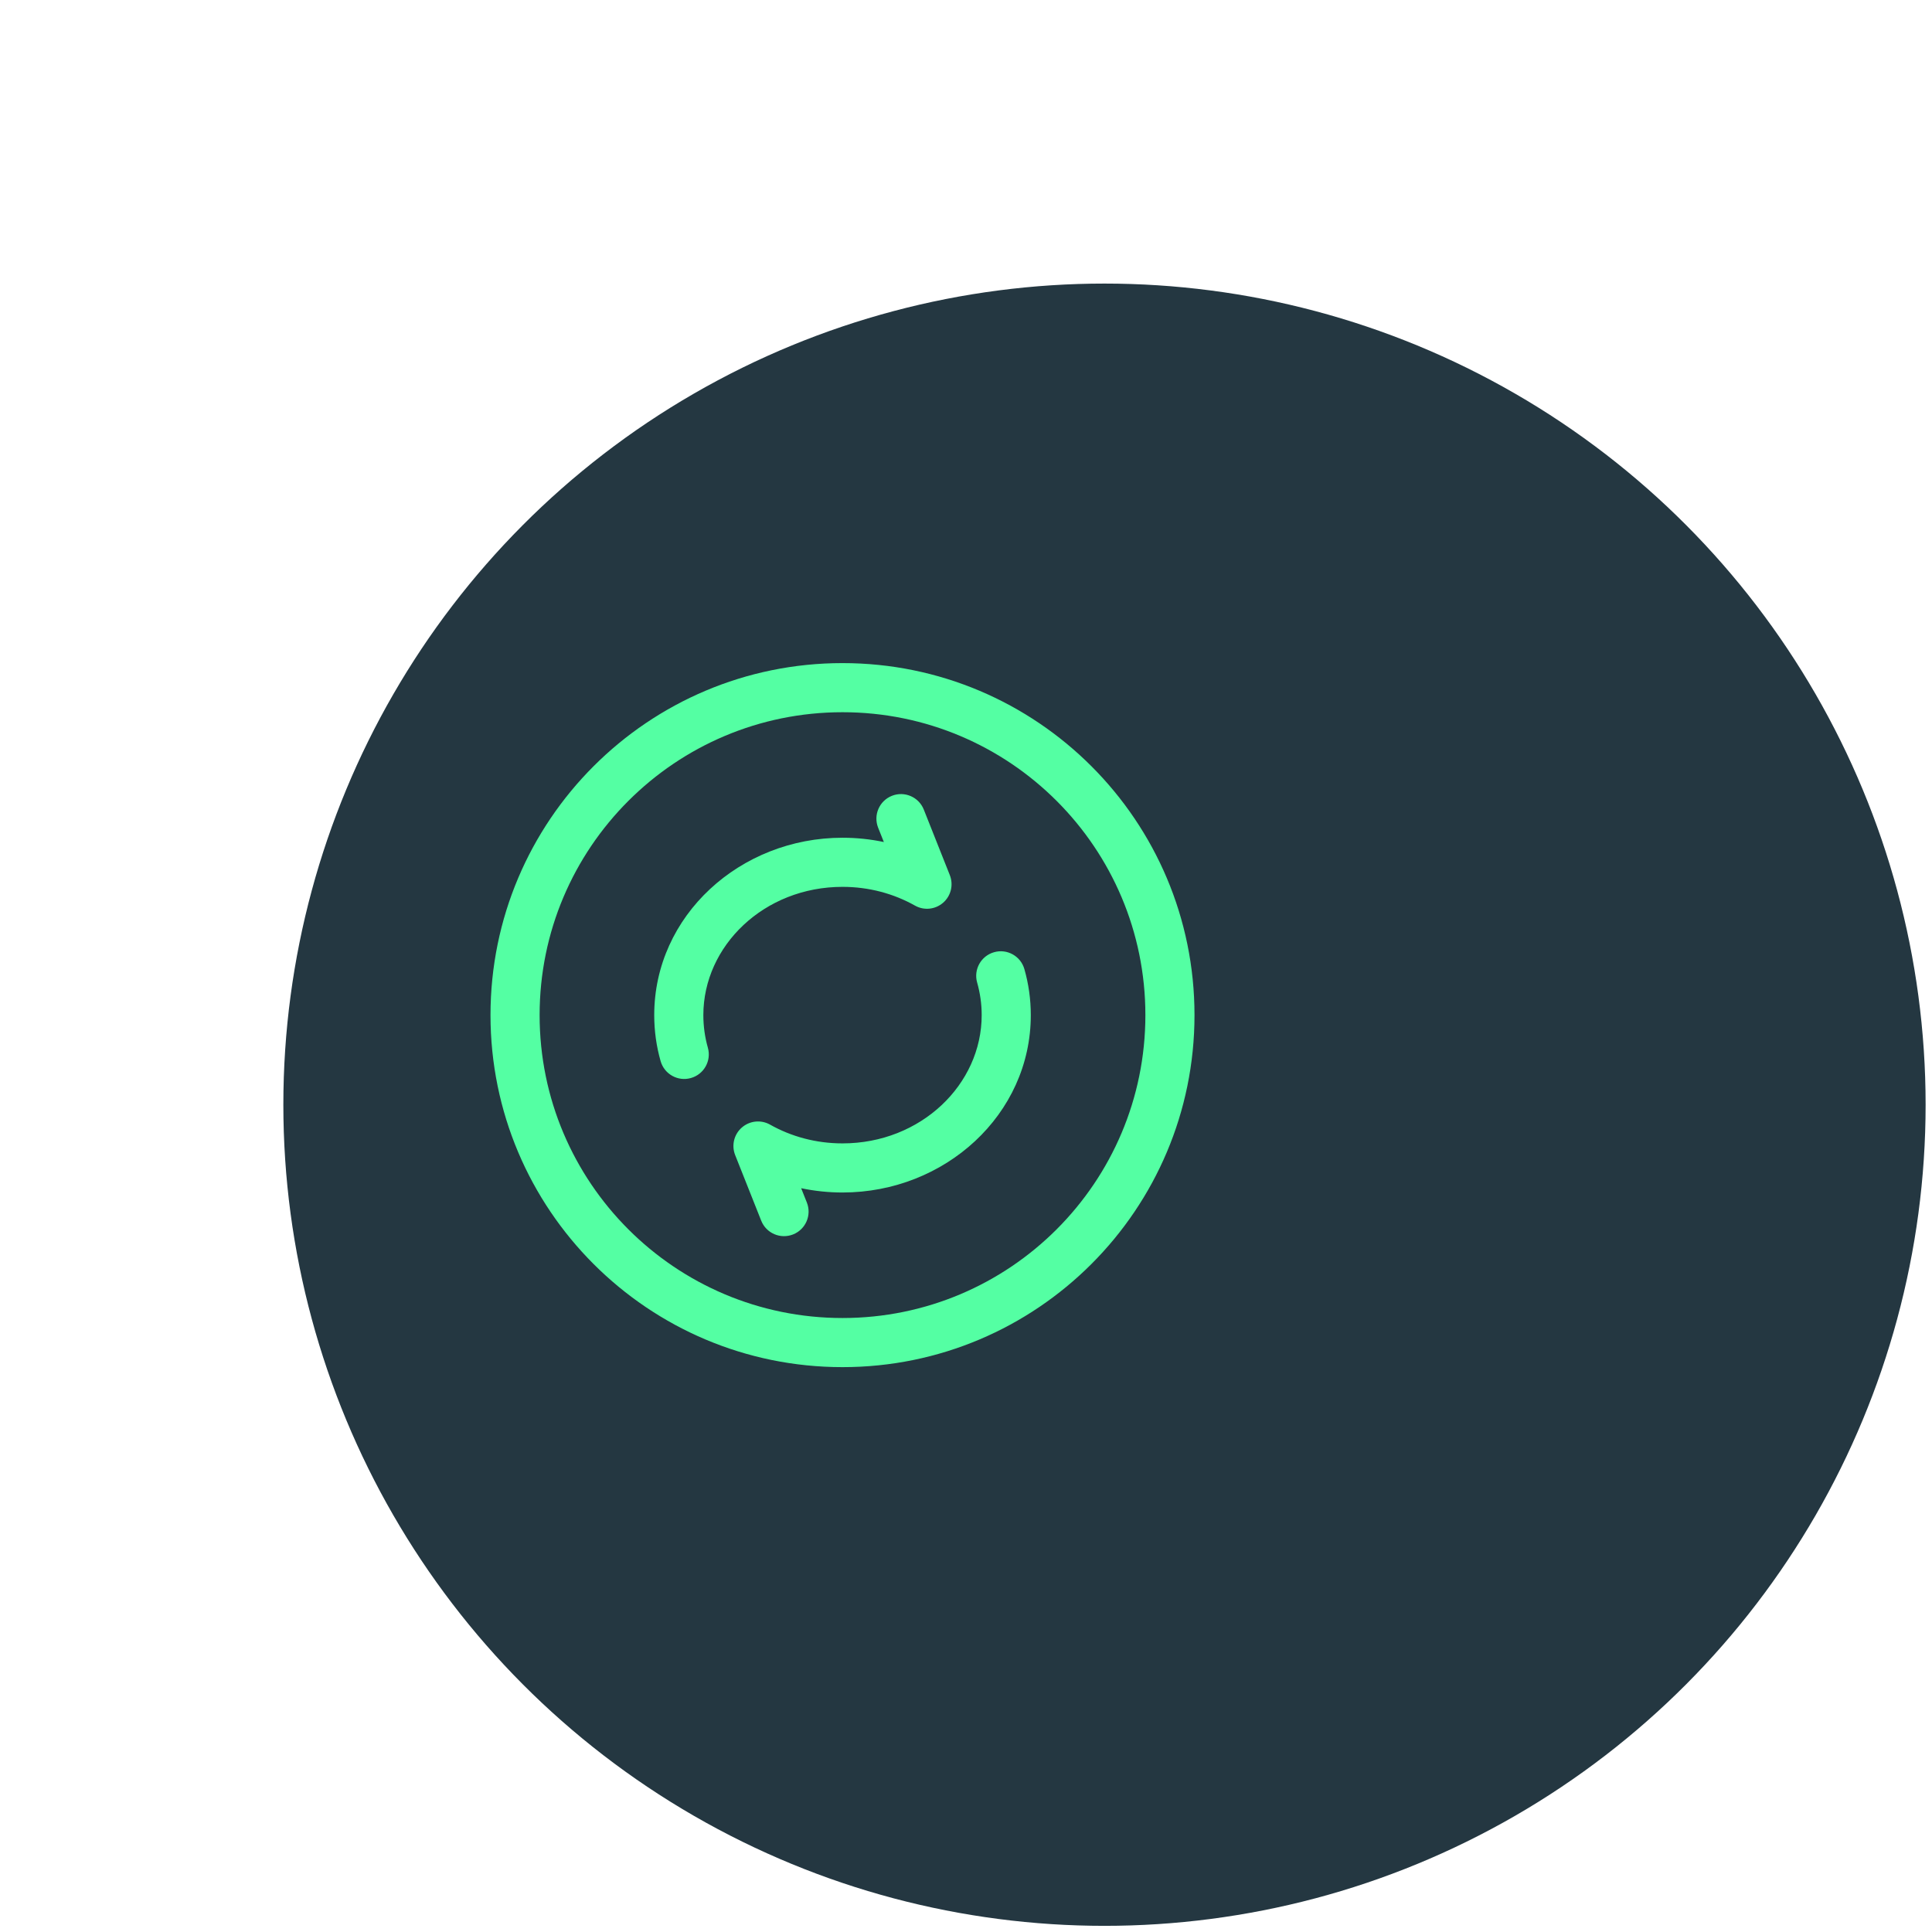
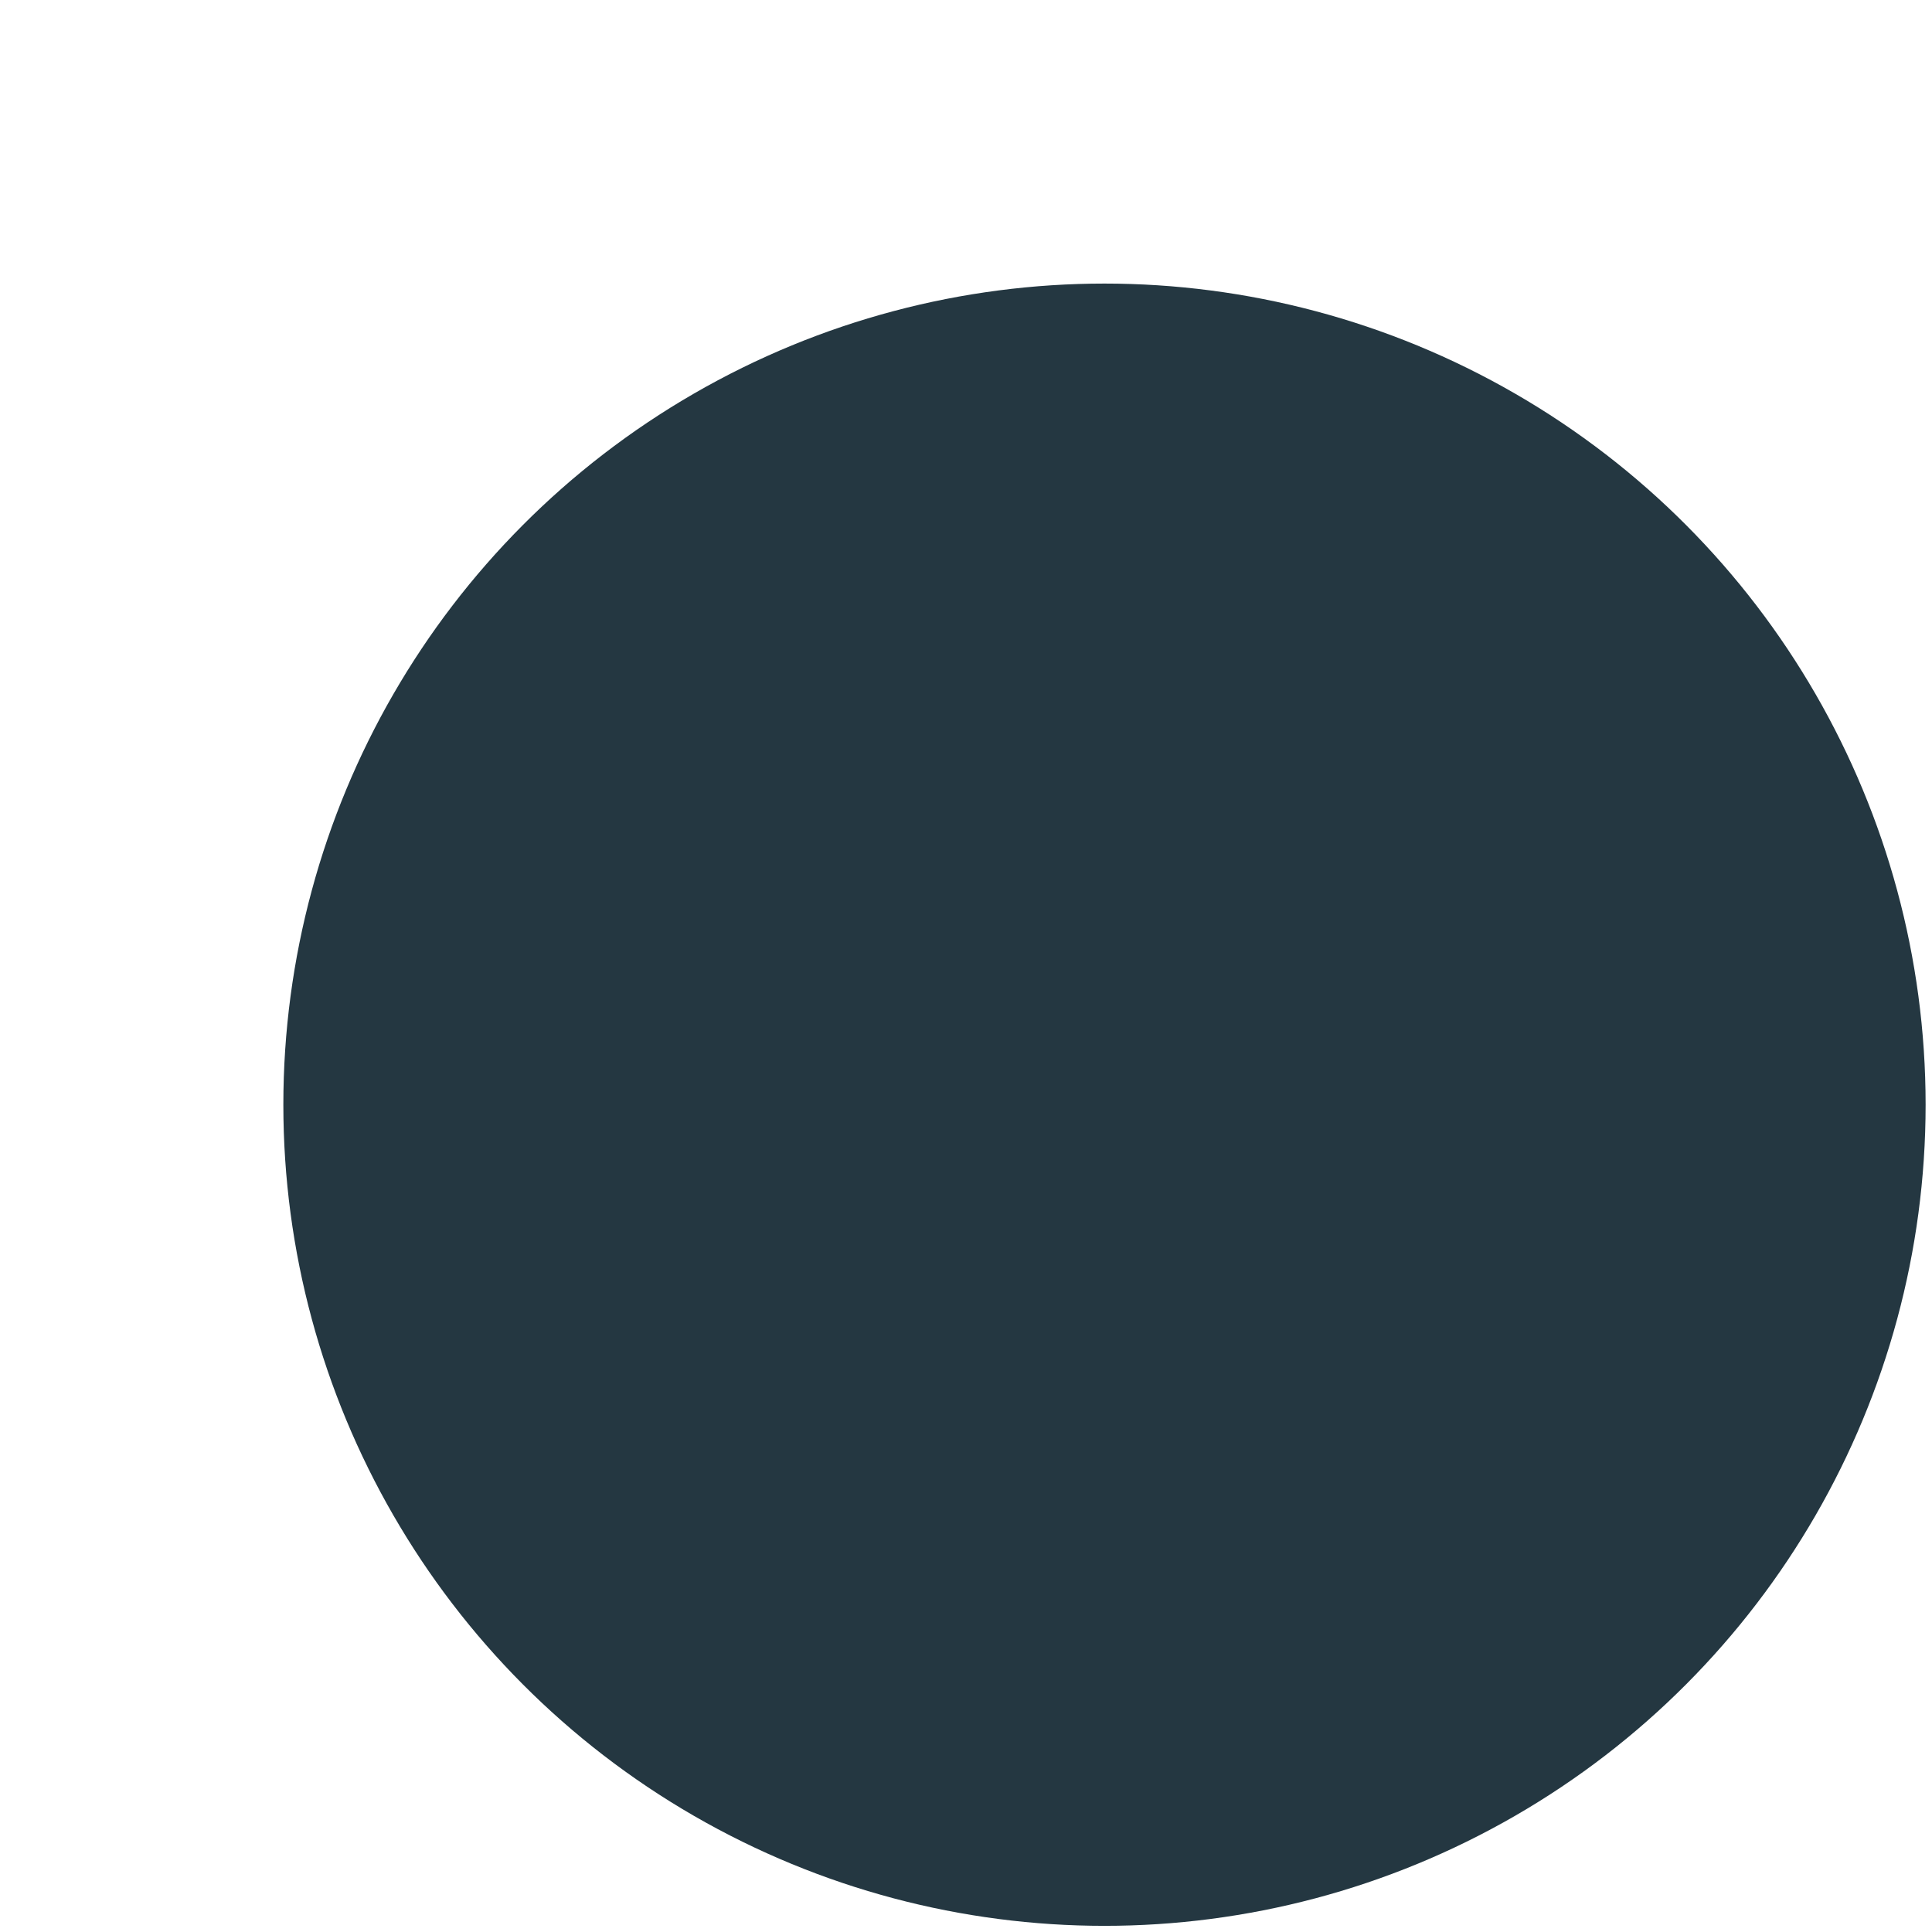
<svg xmlns="http://www.w3.org/2000/svg" width="59" height="59" viewBox="0 0 59 59" fill="none">
  <g filter="url(#filter0_di_1_1544)">
    <circle cx="25.729" cy="29.736" r="25.076" fill="#243741" />
  </g>
-   <path fill-rule="evenodd" clip-rule="evenodd" d="M27.237 24.303C27.622 24.15 28.058 24.338 28.211 24.723L29.006 26.725C29.123 27.021 29.042 27.358 28.802 27.567C28.563 27.776 28.218 27.812 27.941 27.655C27.299 27.294 26.543 27.083 25.729 27.083C23.332 27.083 21.479 28.885 21.479 31C21.479 31.345 21.527 31.678 21.617 31.995C21.73 32.393 21.499 32.808 21.1 32.921C20.702 33.035 20.287 32.803 20.174 32.405C20.046 31.956 19.979 31.485 19.979 31C19.979 27.96 22.602 25.583 25.729 25.583C26.162 25.583 26.584 25.628 26.991 25.714L26.817 25.277C26.664 24.892 26.852 24.456 27.237 24.303ZM30.357 29.079C30.755 28.965 31.17 29.197 31.283 29.595C31.411 30.044 31.479 30.515 31.479 31C31.479 34.039 28.855 36.417 25.729 36.417C25.295 36.417 24.873 36.371 24.466 36.286L24.64 36.723C24.793 37.108 24.605 37.544 24.22 37.697C23.834 37.85 23.398 37.662 23.246 37.277L22.451 35.275C22.333 34.979 22.415 34.642 22.654 34.433C22.894 34.224 23.239 34.188 23.516 34.344C24.158 34.706 24.914 34.917 25.729 34.917C28.125 34.917 29.979 33.115 29.979 31C29.979 30.655 29.93 30.322 29.84 30.005C29.727 29.607 29.958 29.192 30.357 29.079Z" fill="#54FFA3" />
-   <path fill-rule="evenodd" clip-rule="evenodd" d="M25.729 21.75C20.62 21.75 16.479 25.891 16.479 31C16.479 36.109 20.62 40.25 25.729 40.25C30.837 40.25 34.978 36.109 34.978 31C34.978 25.891 30.837 21.75 25.729 21.75ZM14.979 31C14.979 25.063 19.791 20.25 25.729 20.25C31.666 20.25 36.478 25.063 36.478 31C36.478 36.937 31.666 41.75 25.729 41.75C19.791 41.75 14.979 36.937 14.979 31Z" fill="#54FFA3" />
  <defs>
    <filter id="filter0_di_1_1544" x="0.652" y="0.66" width="58.152" height="58.152" filterUnits="userSpaceOnUse" color-interpolation-filters="sRGB">
      <feFlood flood-opacity="0" result="BackgroundImageFix" />
      <feColorMatrix in="SourceAlpha" type="matrix" values="0 0 0 0 0 0 0 0 0 0 0 0 0 0 0 0 0 0 127 0" result="hardAlpha" />
      <feOffset dx="4" />
      <feGaussianBlur stdDeviation="2" />
      <feComposite in2="hardAlpha" operator="out" />
      <feColorMatrix type="matrix" values="0 0 0 0 0 0 0 0 0 0 0 0 0 0 0 0 0 0 0.2 0" />
      <feBlend mode="normal" in2="BackgroundImageFix" result="effect1_dropShadow_1_1544" />
      <feBlend mode="normal" in="SourceGraphic" in2="effect1_dropShadow_1_1544" result="shape" />
      <feColorMatrix in="SourceAlpha" type="matrix" values="0 0 0 0 0 0 0 0 0 0 0 0 0 0 0 0 0 0 127 0" result="hardAlpha" />
      <feOffset dx="4" dy="4" />
      <feGaussianBlur stdDeviation="2" />
      <feComposite in2="hardAlpha" operator="arithmetic" k2="-1" k3="1" />
      <feColorMatrix type="matrix" values="0 0 0 0 0 0 0 0 0 0 0 0 0 0 0 0 0 0 0.25 0" />
      <feBlend mode="normal" in2="shape" result="effect2_innerShadow_1_1544" />
    </filter>
  </defs>
</svg>